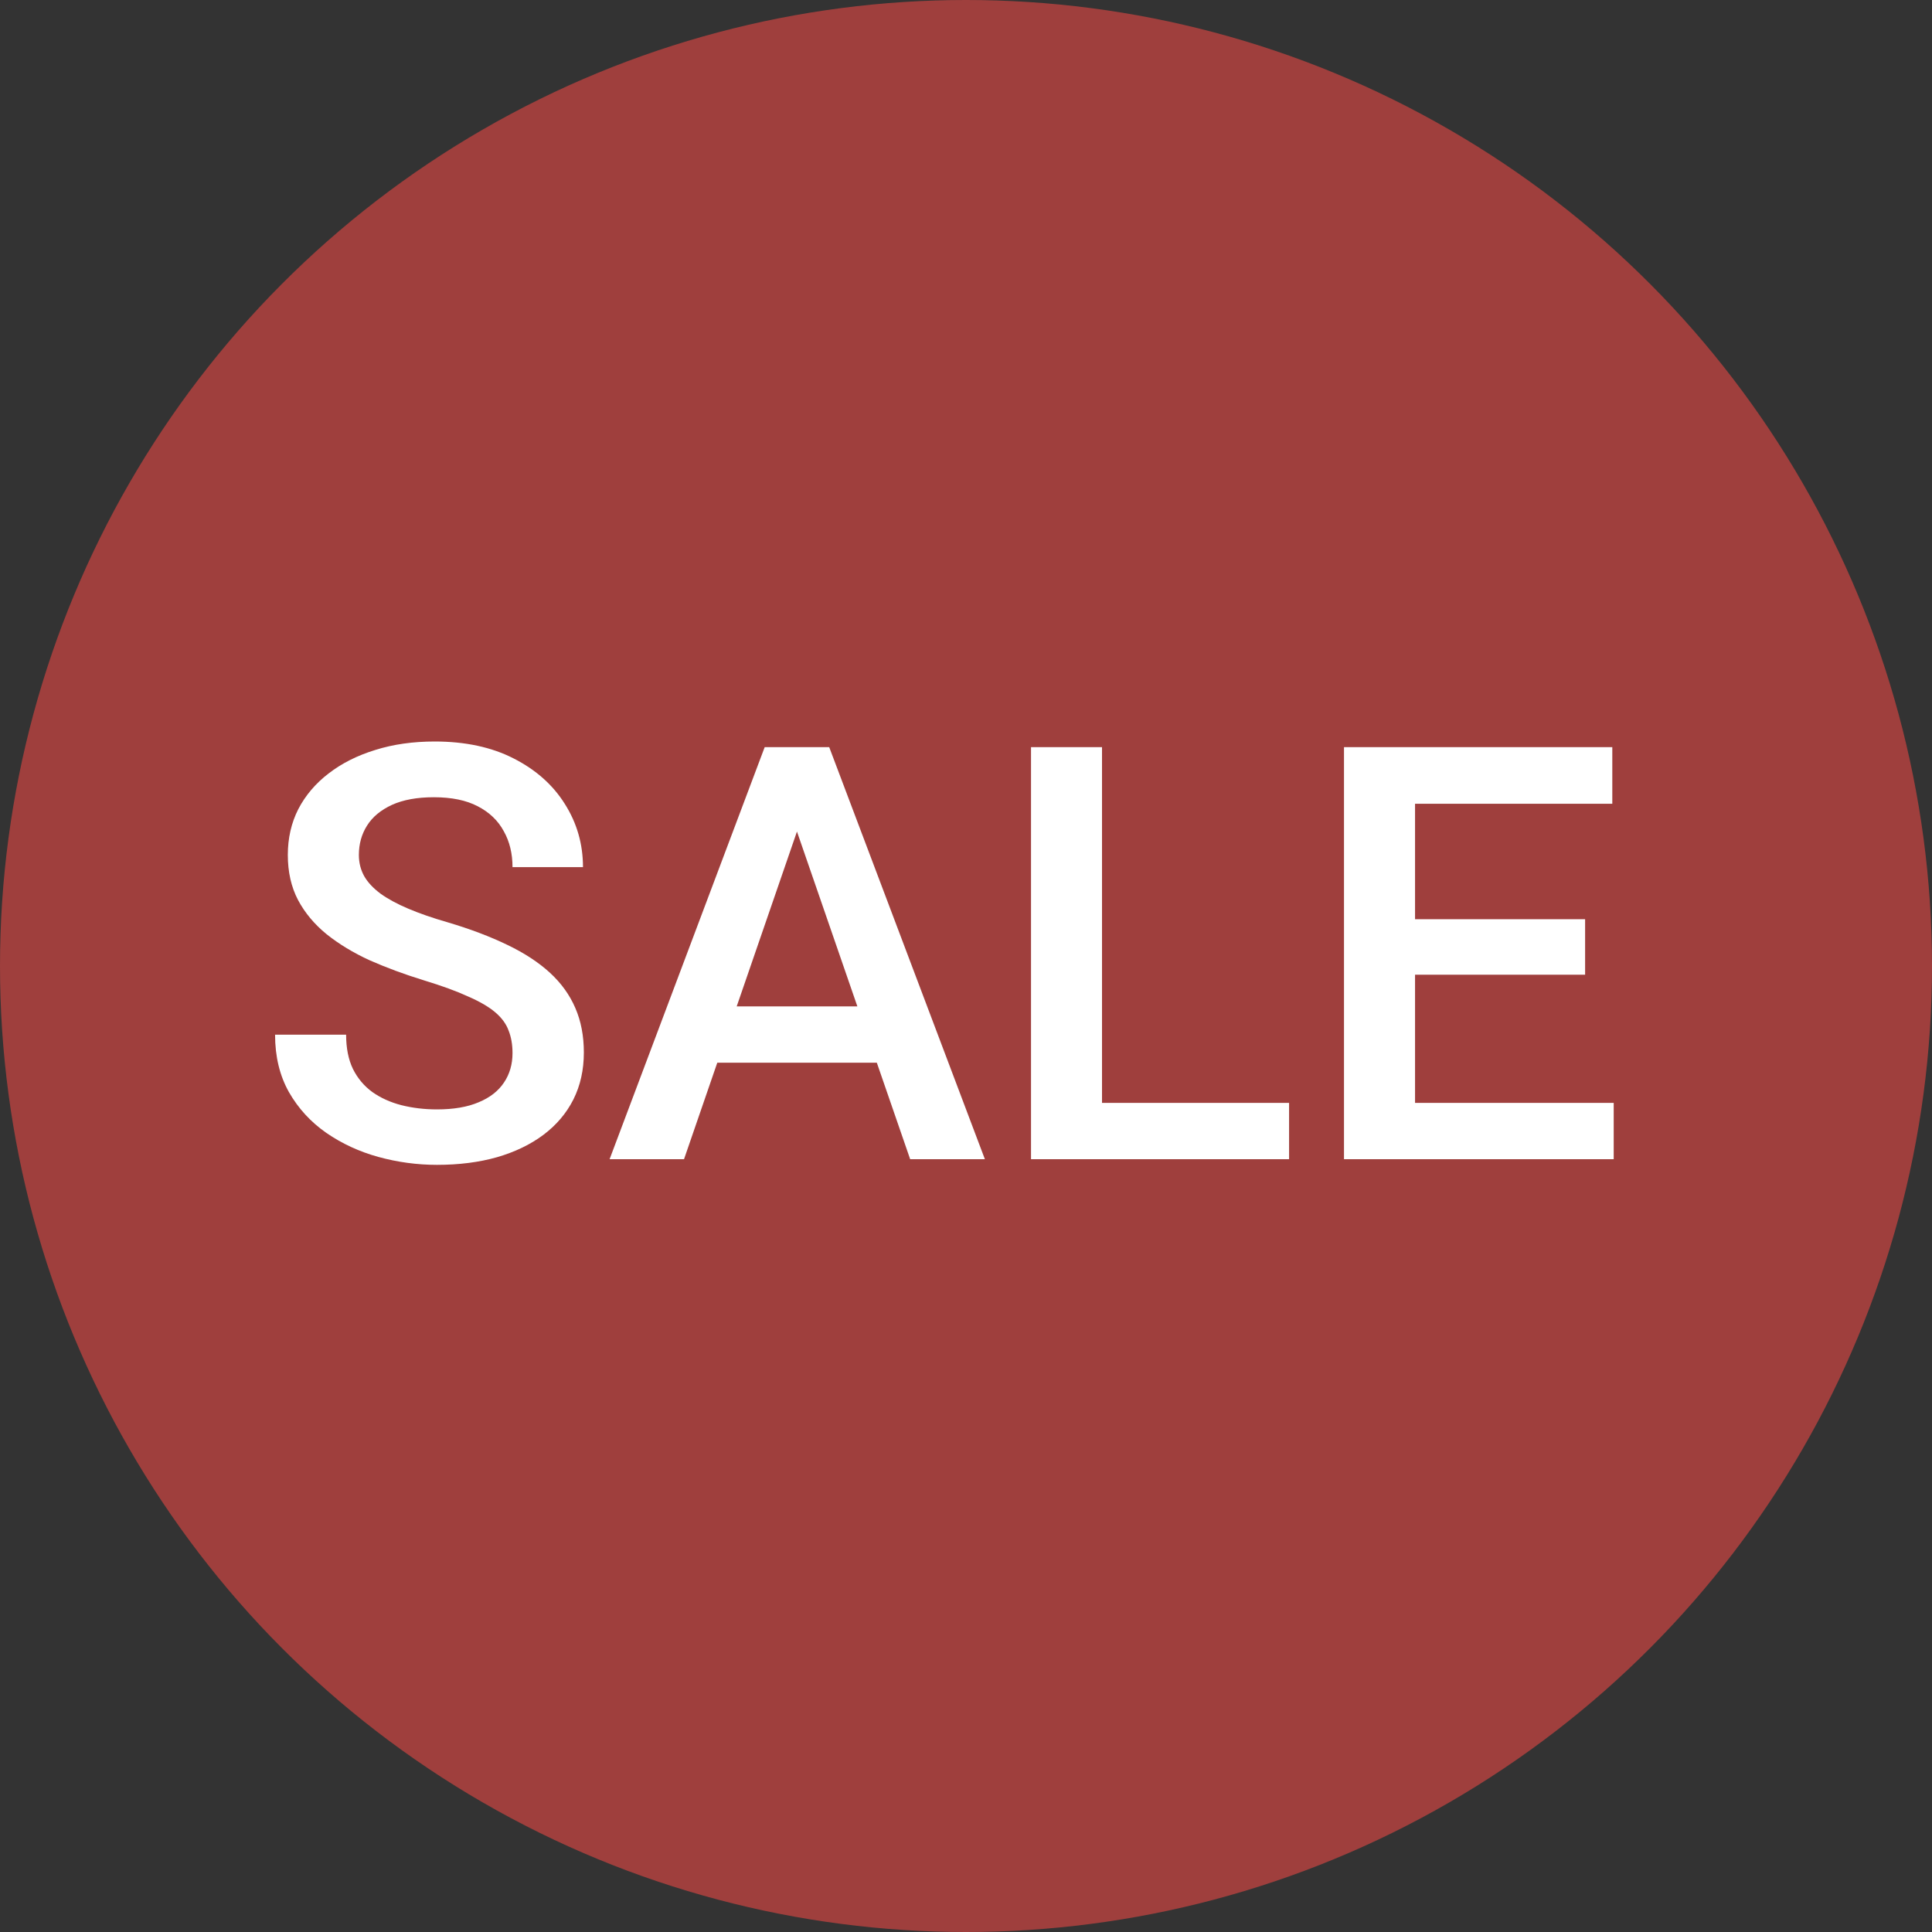
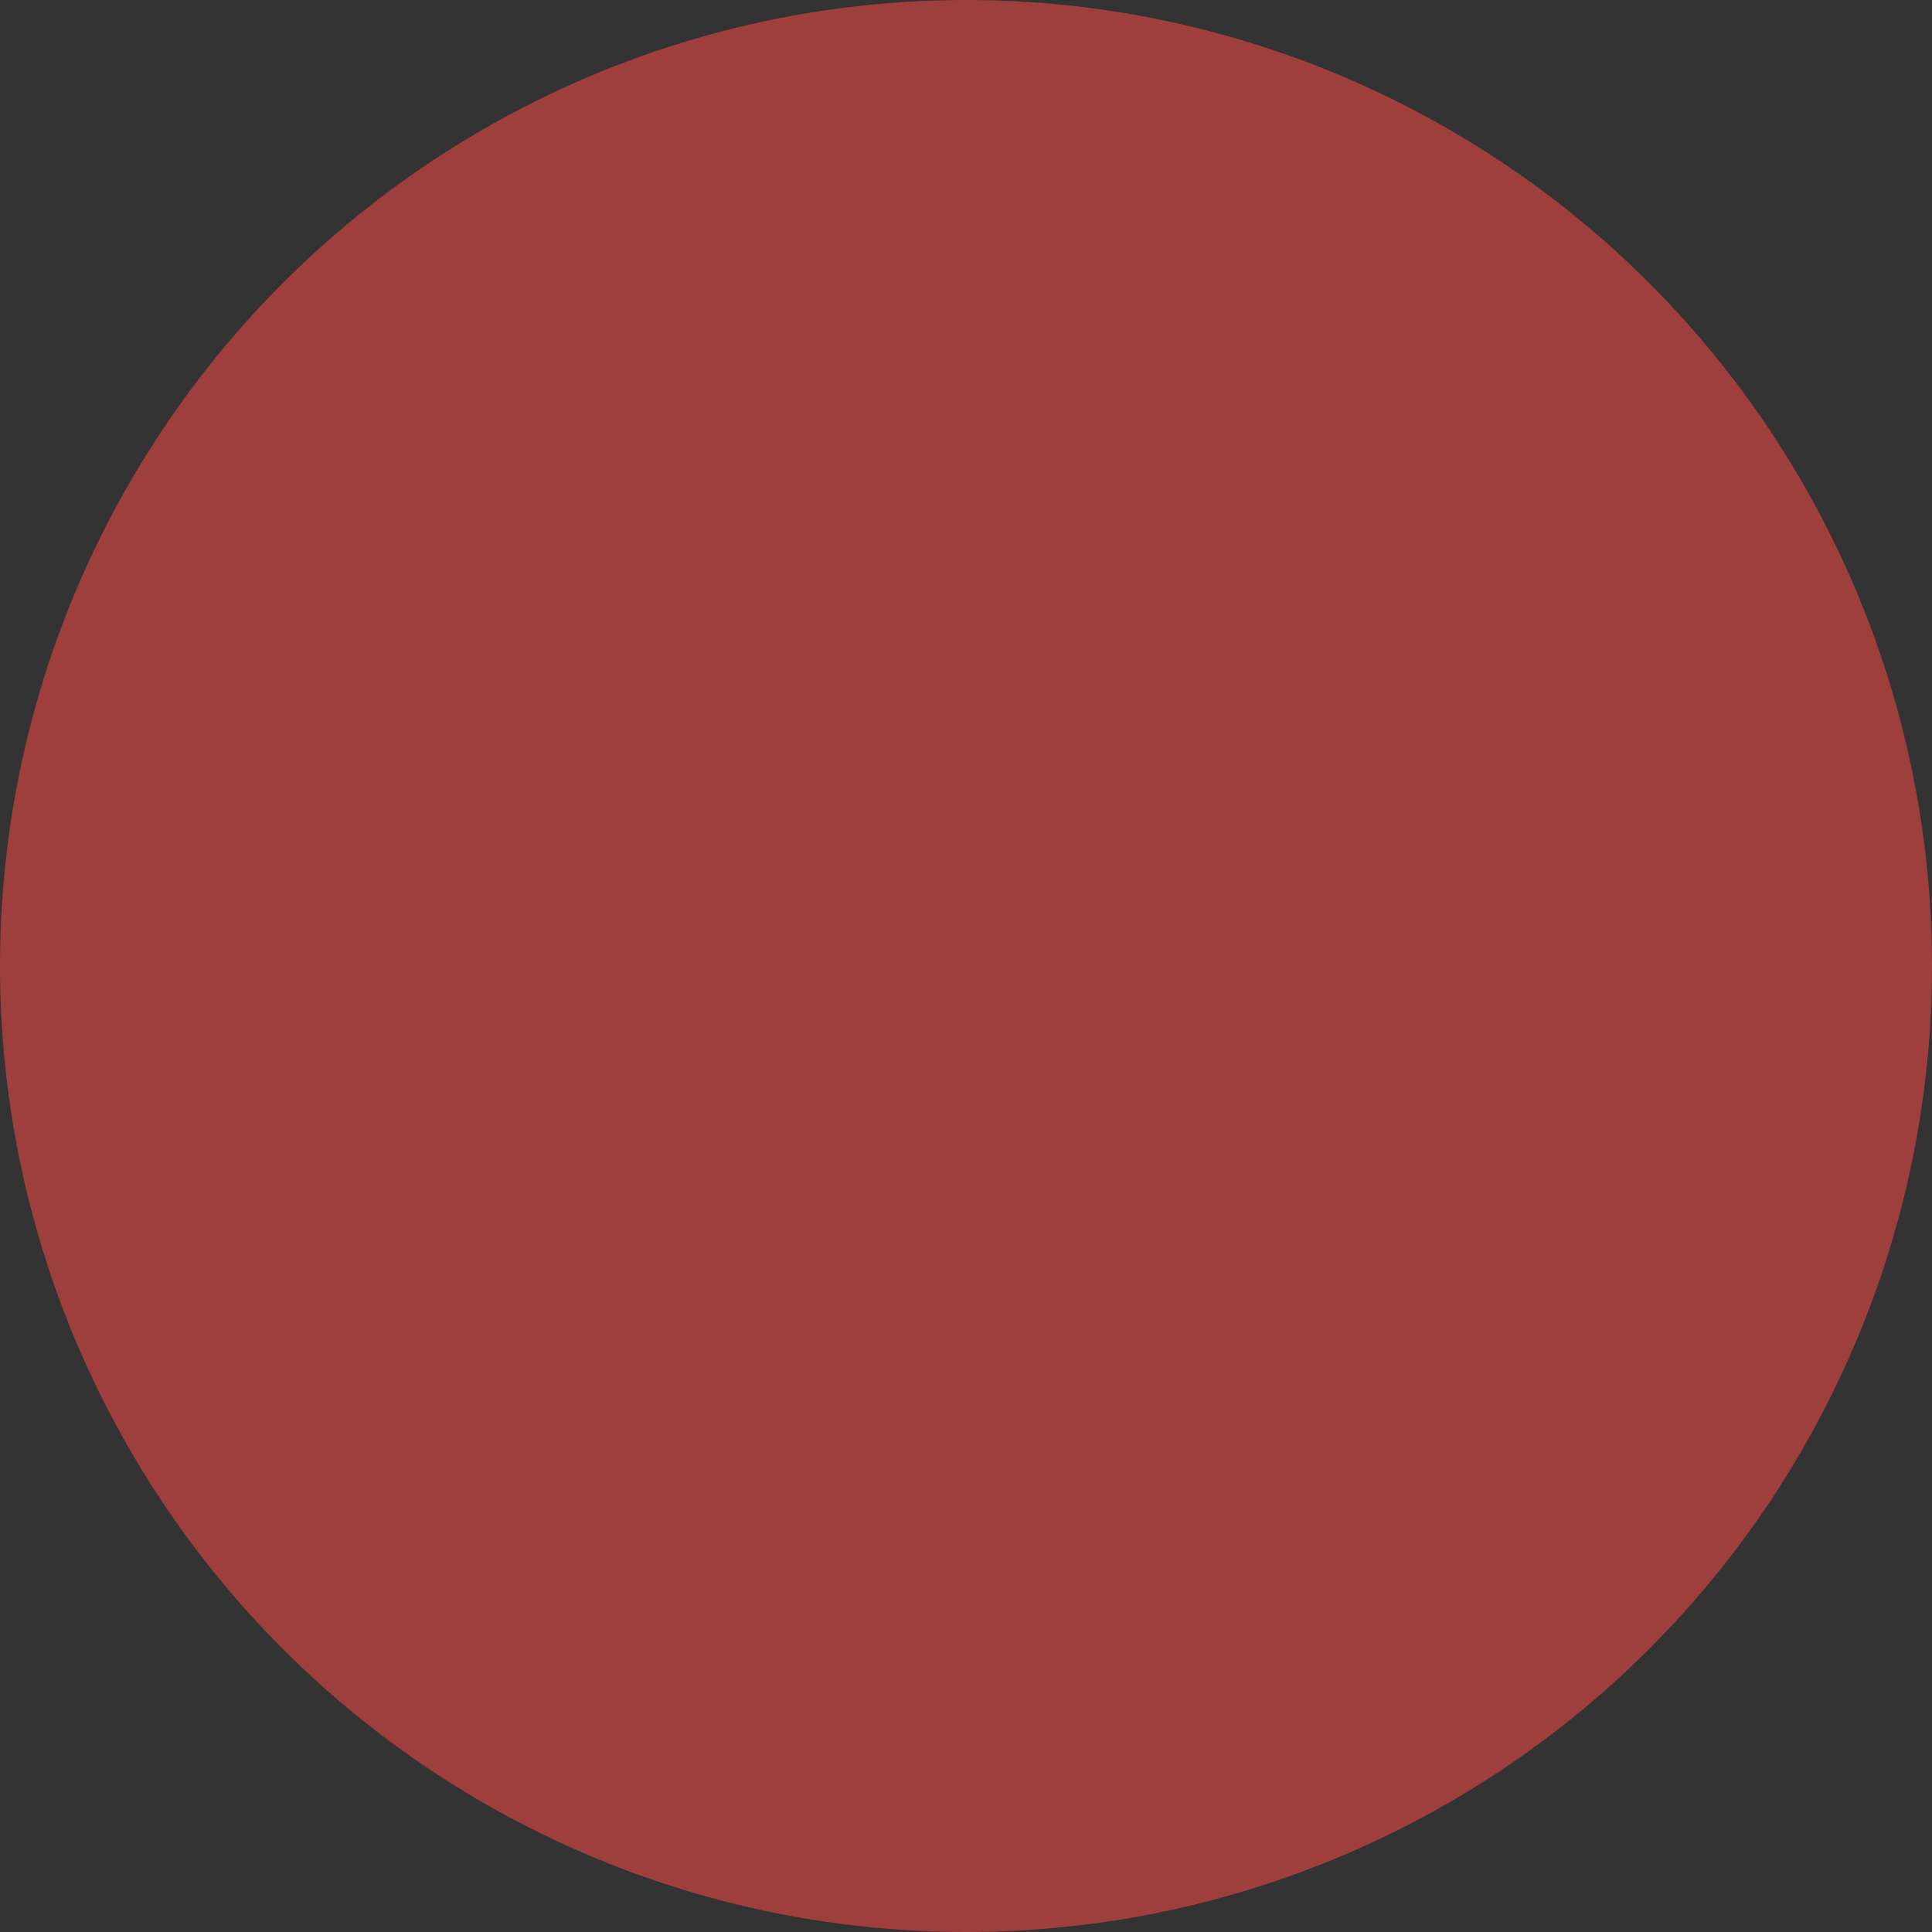
<svg xmlns="http://www.w3.org/2000/svg" width="40" height="40" viewBox="0 0 40 40" fill="none">
  <rect x="0" y="0" width="40" height="40" fill="#333333" stroke="none" />
  <circle cx="20" cy="20" r="20" fill="#9F3F3D" />
-   <path d="M10.611 21.803C10.611 21.627 10.584 21.471 10.529 21.334C10.479 21.197 10.387 21.072 10.254 20.959C10.121 20.846 9.934 20.736 9.691 20.631C9.453 20.521 9.148 20.41 8.777 20.297C8.371 20.172 7.996 20.033 7.652 19.881C7.312 19.725 7.016 19.545 6.762 19.342C6.508 19.135 6.311 18.898 6.17 18.633C6.029 18.363 5.959 18.053 5.959 17.701C5.959 17.354 6.031 17.037 6.176 16.752C6.324 16.467 6.533 16.221 6.803 16.014C7.076 15.803 7.398 15.641 7.77 15.527C8.141 15.41 8.551 15.352 9 15.352C9.633 15.352 10.178 15.469 10.635 15.703C11.096 15.938 11.449 16.252 11.695 16.646C11.945 17.041 12.07 17.477 12.07 17.953H10.611C10.611 17.672 10.551 17.424 10.43 17.209C10.312 16.99 10.133 16.818 9.891 16.693C9.652 16.568 9.35 16.506 8.982 16.506C8.635 16.506 8.346 16.559 8.115 16.664C7.885 16.77 7.713 16.912 7.6 17.092C7.486 17.271 7.43 17.475 7.43 17.701C7.43 17.861 7.467 18.008 7.541 18.141C7.615 18.27 7.729 18.391 7.881 18.504C8.033 18.613 8.225 18.717 8.455 18.814C8.686 18.912 8.957 19.006 9.27 19.096C9.742 19.236 10.154 19.393 10.506 19.564C10.857 19.732 11.15 19.924 11.385 20.139C11.619 20.354 11.795 20.598 11.912 20.871C12.029 21.141 12.088 21.447 12.088 21.791C12.088 22.15 12.016 22.475 11.871 22.764C11.727 23.049 11.52 23.293 11.25 23.496C10.984 23.695 10.664 23.85 10.289 23.959C9.918 24.064 9.504 24.117 9.047 24.117C8.637 24.117 8.232 24.062 7.834 23.953C7.439 23.844 7.08 23.678 6.756 23.455C6.432 23.229 6.174 22.947 5.982 22.611C5.791 22.271 5.695 21.875 5.695 21.422H7.166C7.166 21.699 7.213 21.936 7.307 22.131C7.404 22.326 7.539 22.486 7.711 22.611C7.883 22.732 8.082 22.822 8.309 22.881C8.539 22.939 8.785 22.969 9.047 22.969C9.391 22.969 9.678 22.92 9.908 22.822C10.143 22.725 10.318 22.588 10.435 22.412C10.553 22.236 10.611 22.033 10.611 21.803ZM16.711 16.605L14.162 24H12.621L15.832 15.469H16.816L16.711 16.605ZM18.844 24L16.289 16.605L16.178 15.469H17.168L20.391 24H18.844ZM18.721 20.836V22.002H14.08V20.836H18.721ZM26.689 22.834V24H22.406V22.834H26.689ZM22.816 15.469V24H21.346V15.469H22.816ZM33.41 22.834V24H28.881V22.834H33.41ZM29.297 15.469V24H27.826V15.469H29.297ZM32.818 19.031V20.18H28.881V19.031H32.818ZM33.381 15.469V16.641H28.881V15.469H33.381Z" fill="white" />
</svg>